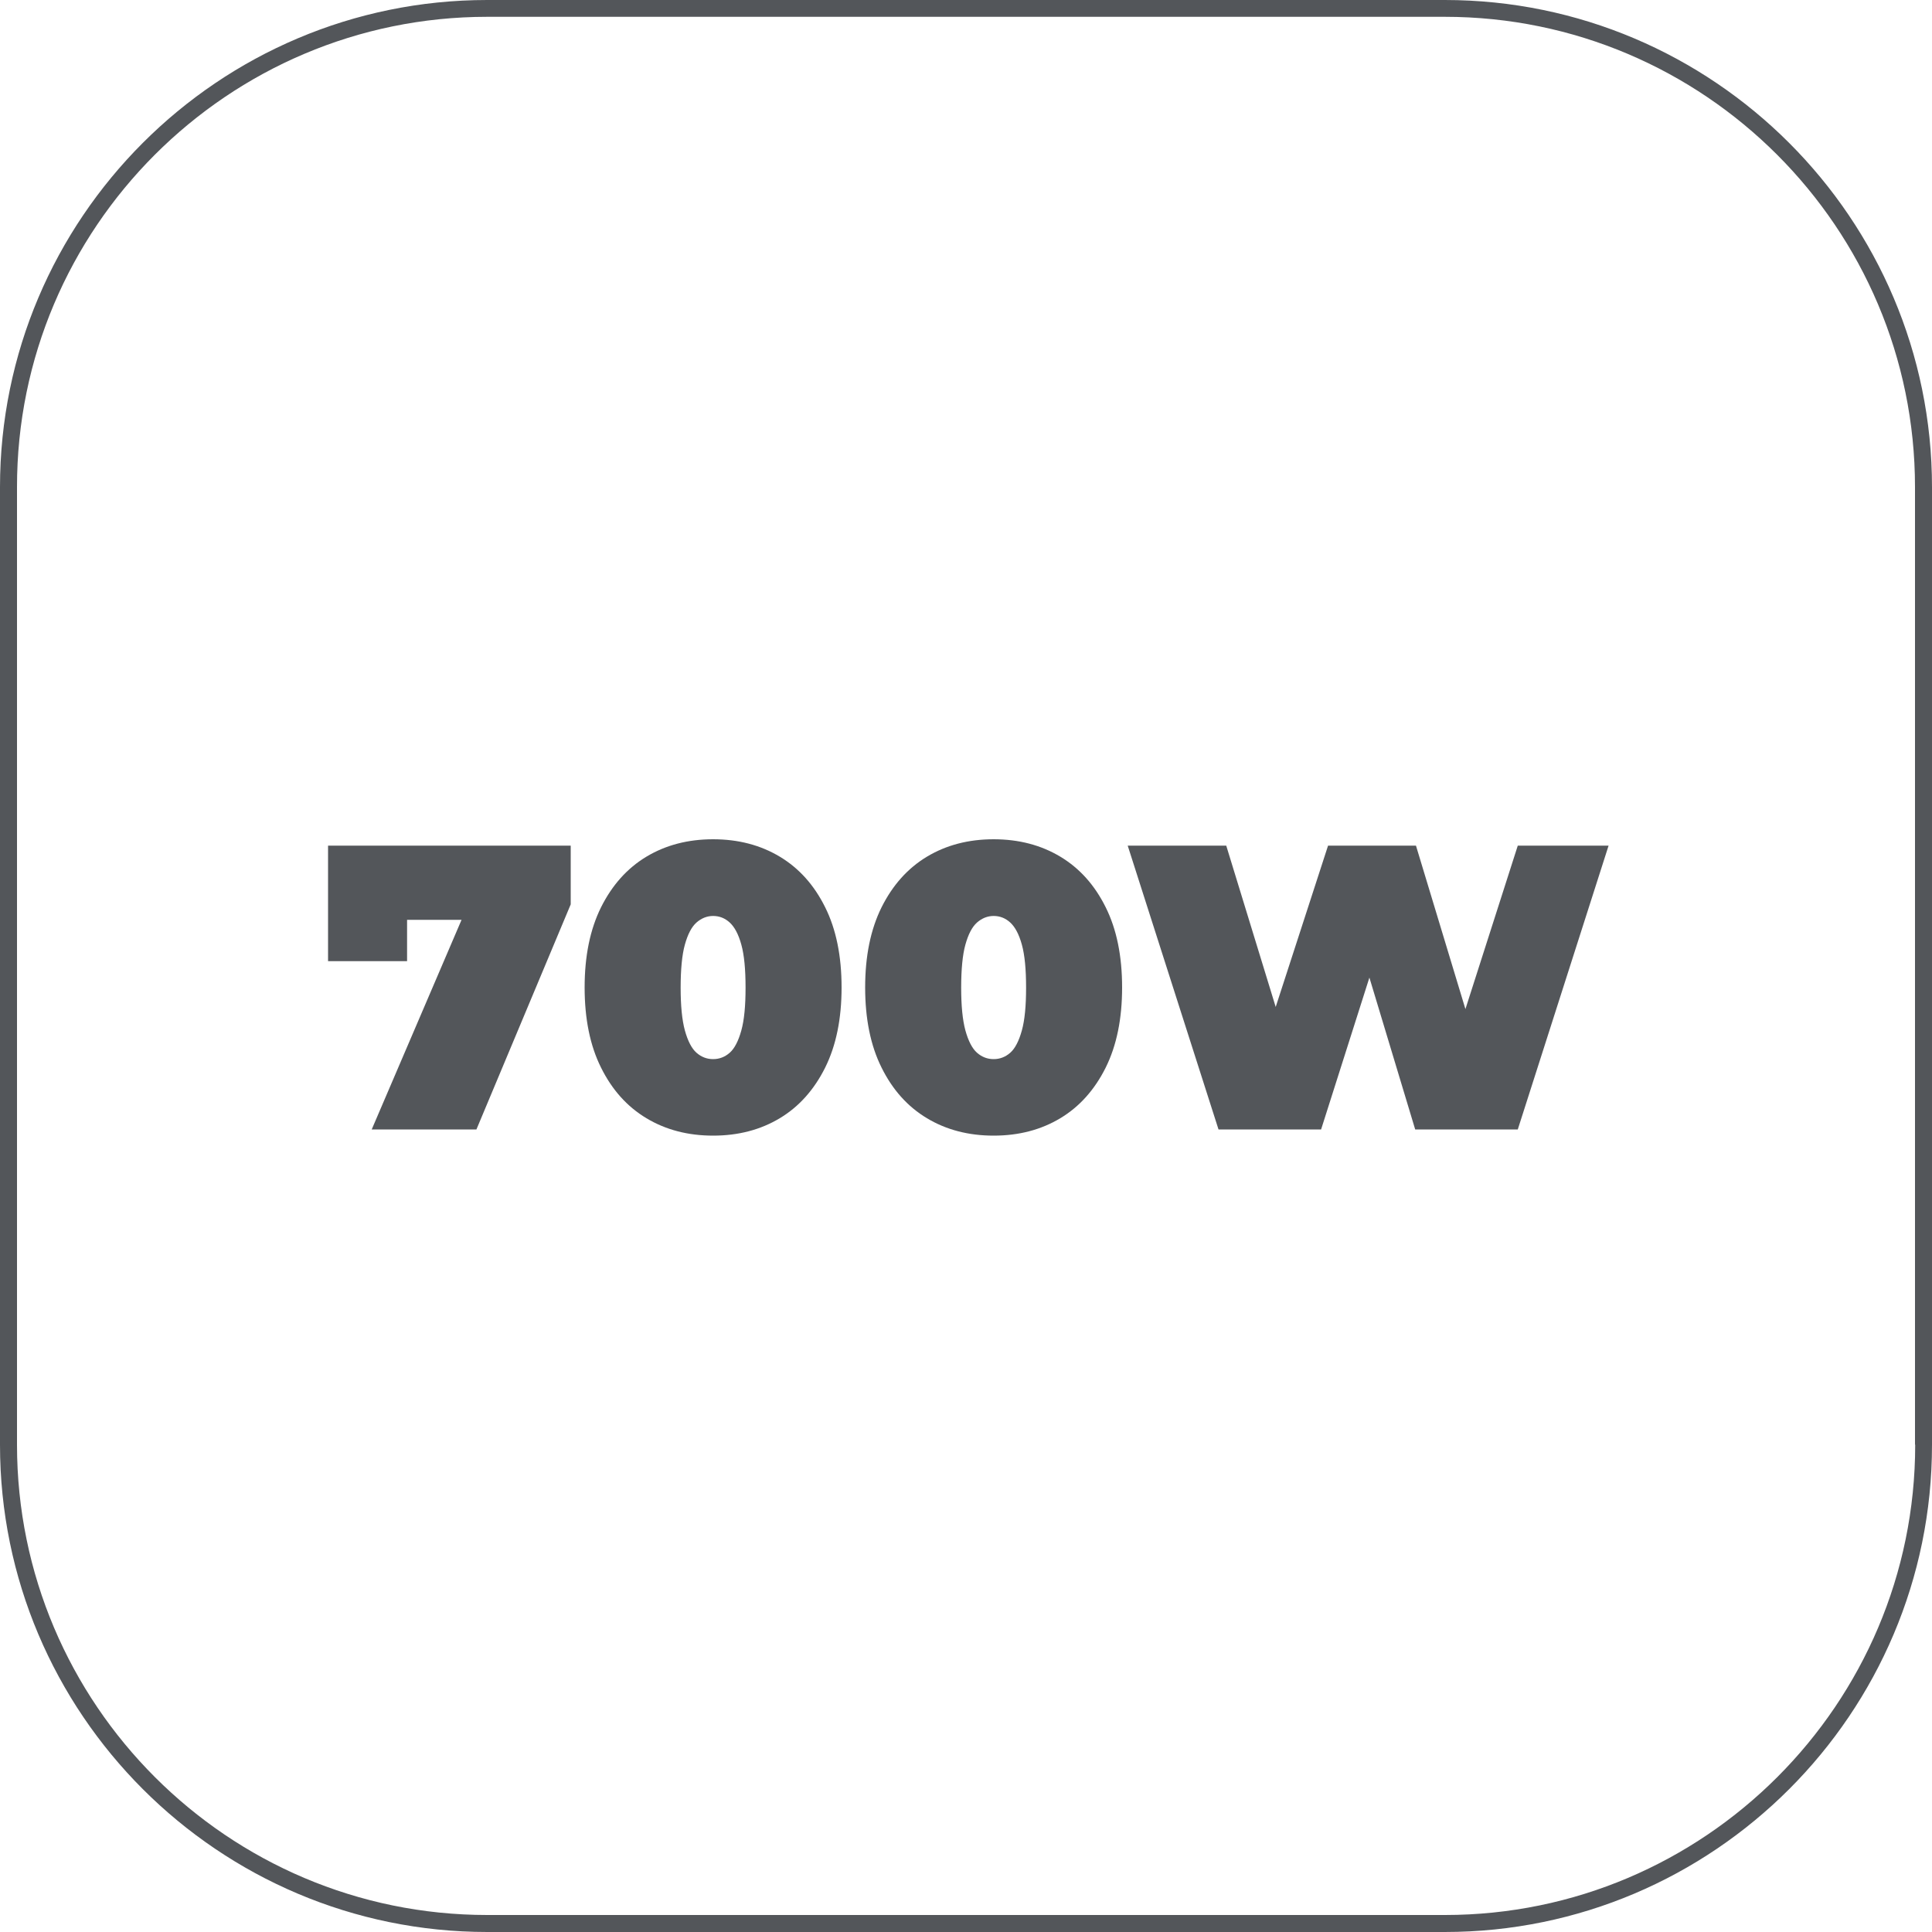
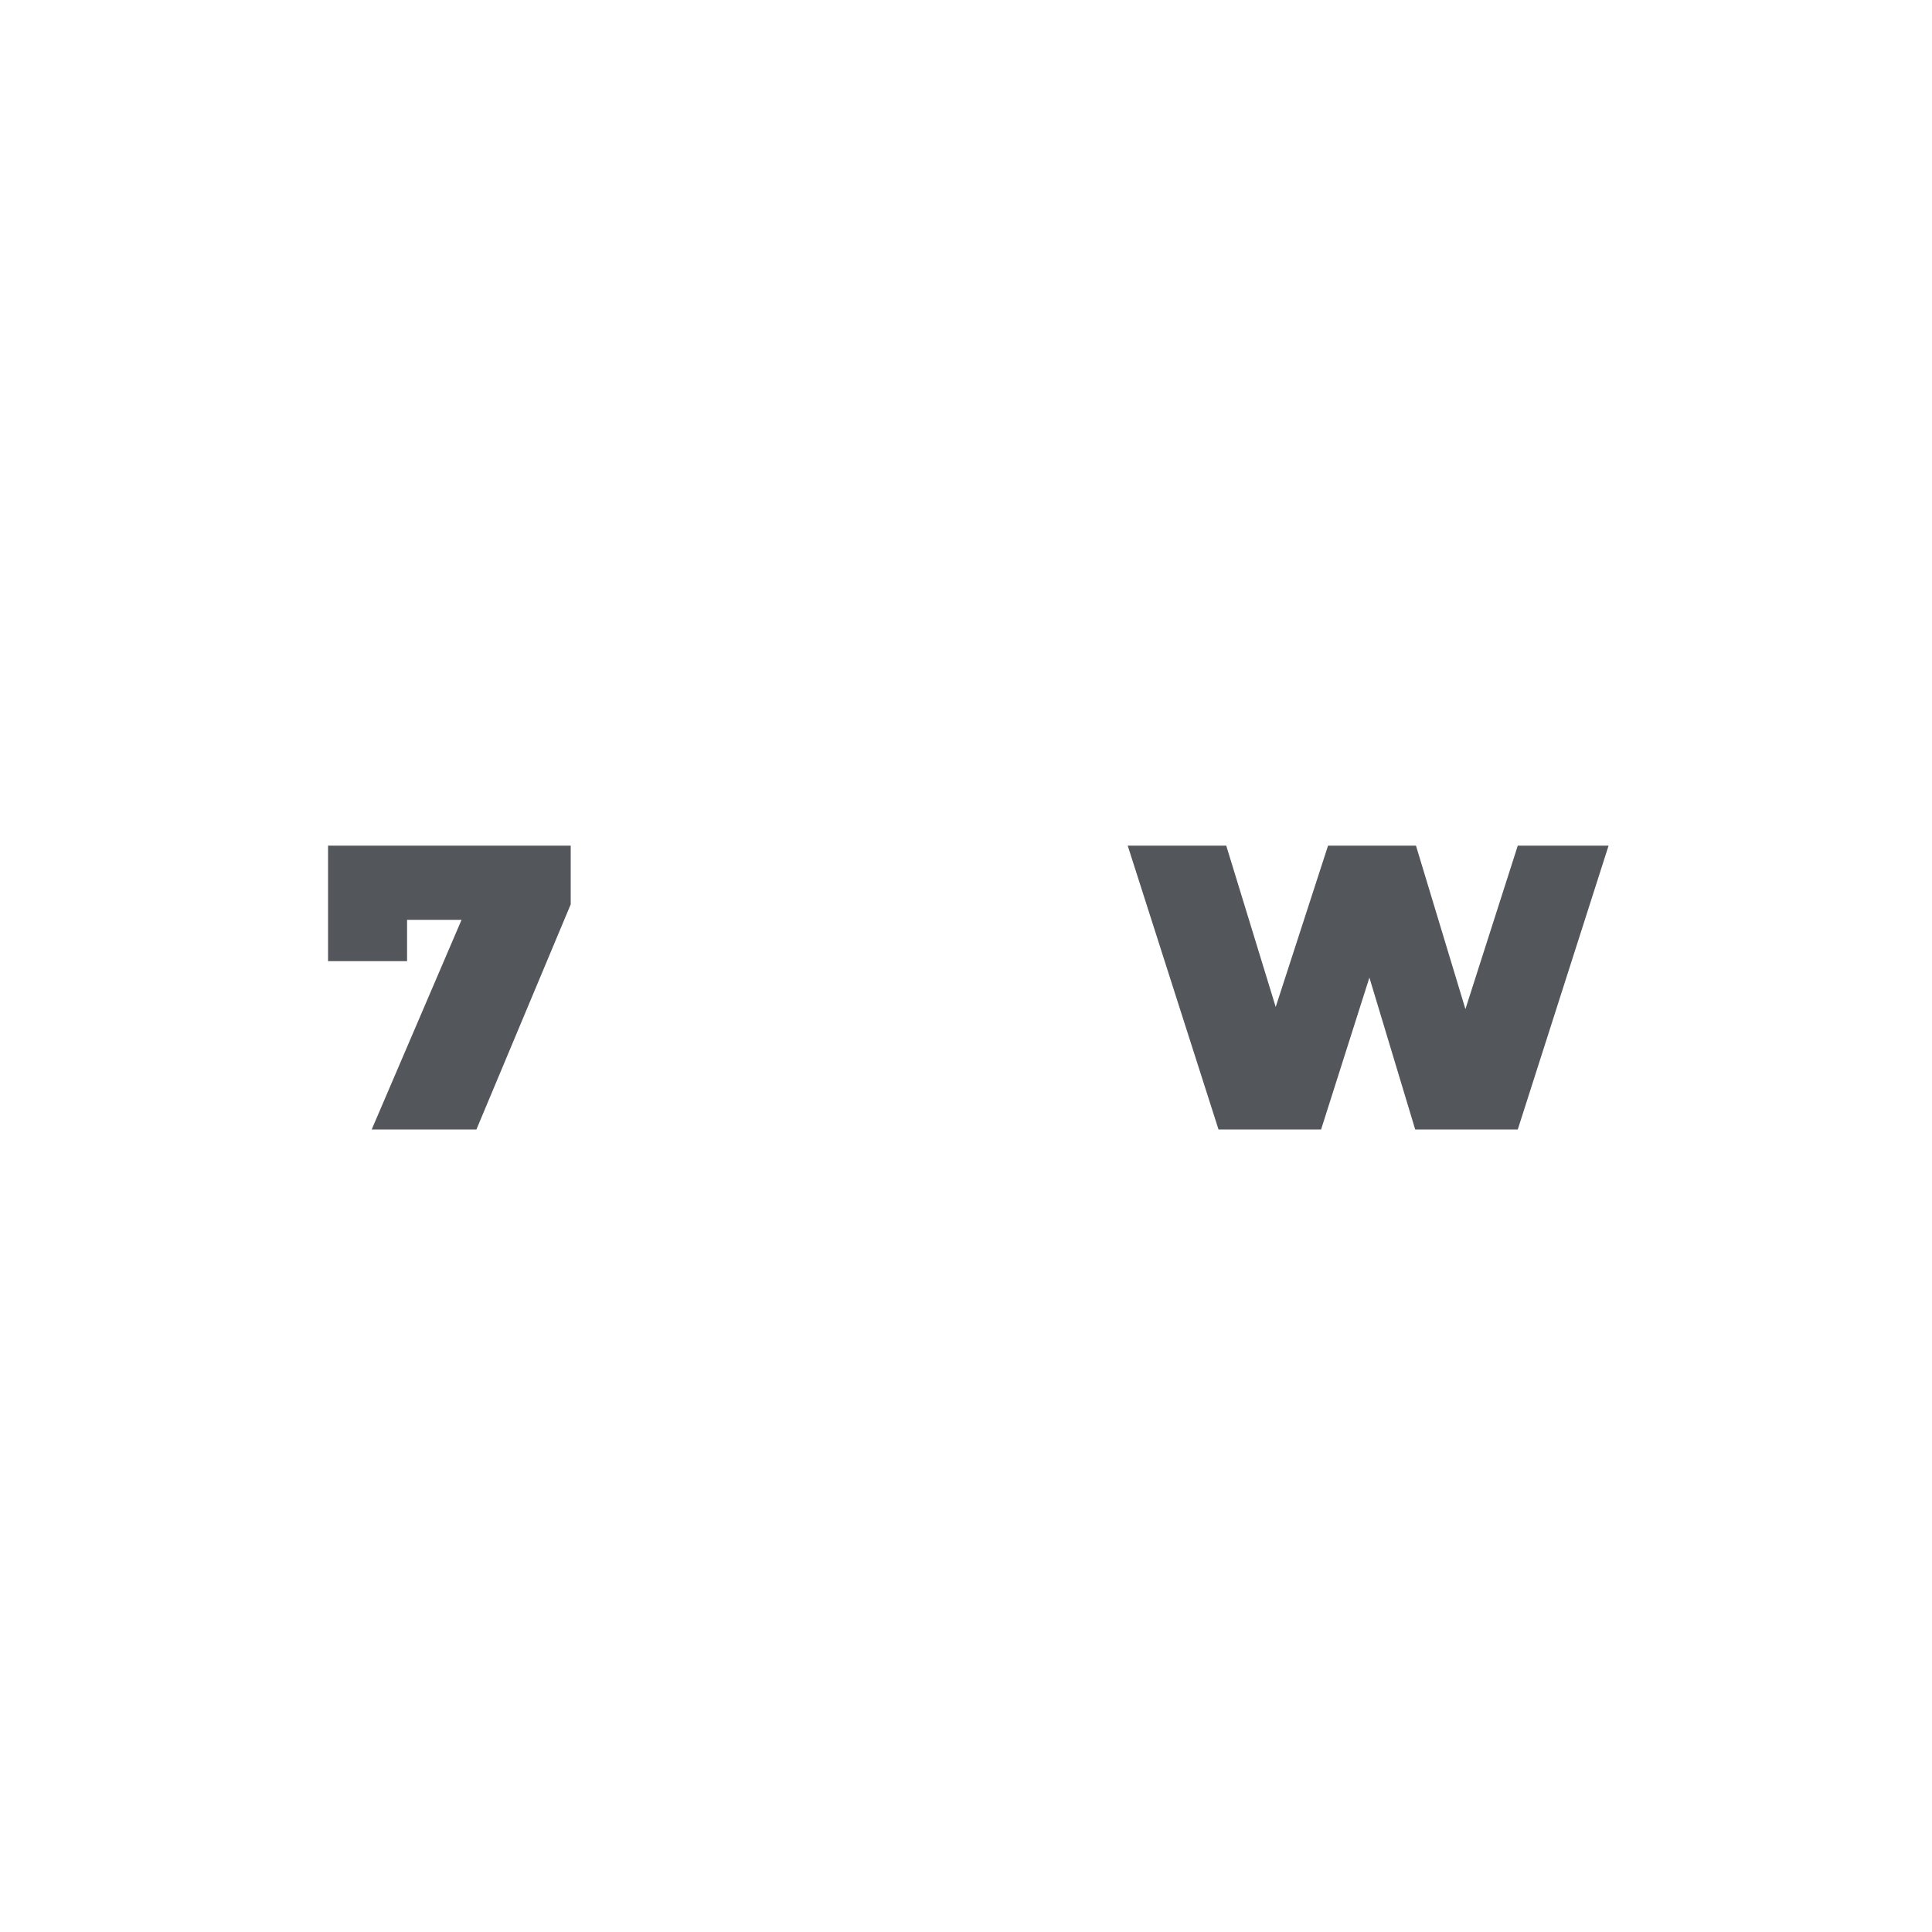
<svg xmlns="http://www.w3.org/2000/svg" id="Capa_2" data-name="Capa 2" viewBox="0 0 100 100">
  <defs>
    <style>
      .cls-1 {
        fill: #53565a;
        stroke-width: 0px;
      }
    </style>
  </defs>
  <g id="Capa_2-2" data-name="Capa 2">
    <g>
-       <path class="cls-1" d="M74.78,0H25.22C11.31,0,0,11.31,0,25.22v49.56c0,13.91,11.31,25.22,25.22,25.22h49.56c13.91,0,25.22-11.31,25.22-25.22V25.22c0-13.9-11.31-25.22-25.22-25.22ZM99.13,74.78c0,13.42-10.92,24.34-24.34,24.34H25.22c-13.42,0-24.34-10.92-24.34-24.34V25.22C.87,11.79,11.8.87,25.22.87h49.56c13.42,0,24.34,10.92,24.34,24.34v49.56Z" />
      <polygon class="cls-1" points="16.98 49.75 21.07 49.75 21.07 47.61 23.89 47.61 19.24 58.46 24.66 58.46 29.54 46.81 29.54 43.77 16.98 43.77 16.98 49.75" />
-       <path class="cls-1" d="M40.36,44.34c-1-.6-2.15-.9-3.45-.9s-2.45.3-3.45.9c-1,.6-1.78,1.48-2.35,2.62-.57,1.15-.85,2.53-.85,4.15s.28,3.01.85,4.15c.57,1.15,1.35,2.02,2.35,2.62,1,.6,2.15.9,3.45.9s2.45-.3,3.45-.9c1-.6,1.78-1.48,2.35-2.62.57-1.15.85-2.53.85-4.15s-.28-3.01-.85-4.15c-.57-1.15-1.35-2.02-2.35-2.62ZM38.37,53.34c-.15.54-.35.93-.6,1.15s-.54.33-.86.33-.61-.11-.86-.33-.45-.61-.6-1.15c-.15-.55-.22-1.29-.22-2.22s.07-1.7.22-2.23c.15-.54.35-.92.6-1.14s.54-.34.86-.34.61.11.86.34.45.6.6,1.14c.15.54.22,1.28.22,2.23s-.07,1.68-.22,2.22Z" />
-       <path class="cls-1" d="M54.88,44.34c-1-.6-2.15-.9-3.45-.9s-2.45.3-3.45.9c-1,.6-1.78,1.48-2.35,2.62-.57,1.15-.85,2.53-.85,4.15s.28,3.01.85,4.15c.57,1.15,1.35,2.02,2.35,2.62,1,.6,2.15.9,3.45.9s2.45-.3,3.45-.9c1-.6,1.78-1.48,2.35-2.62.57-1.15.85-2.53.85-4.15s-.28-3.01-.85-4.15c-.57-1.15-1.35-2.02-2.35-2.62ZM52.89,53.34c-.15.54-.35.93-.6,1.15s-.54.33-.86.33-.61-.11-.86-.33-.45-.61-.6-1.15c-.15-.55-.22-1.29-.22-2.22s.07-1.7.22-2.23c.15-.54.35-.92.6-1.14s.54-.34.86-.34.61.11.86.34.45.6.6,1.14c.15.54.22,1.28.22,2.23s-.07,1.68-.22,2.22Z" />
      <polygon class="cls-1" points="75.85 52.23 73.29 43.77 68.74 43.77 66.03 52.12 63.47 43.77 58.37 43.77 63.07 58.46 68.38 58.46 70.88 50.6 73.25 58.46 78.56 58.46 83.26 43.77 78.56 43.77 75.85 52.23" />
    </g>
  </g>
</svg>